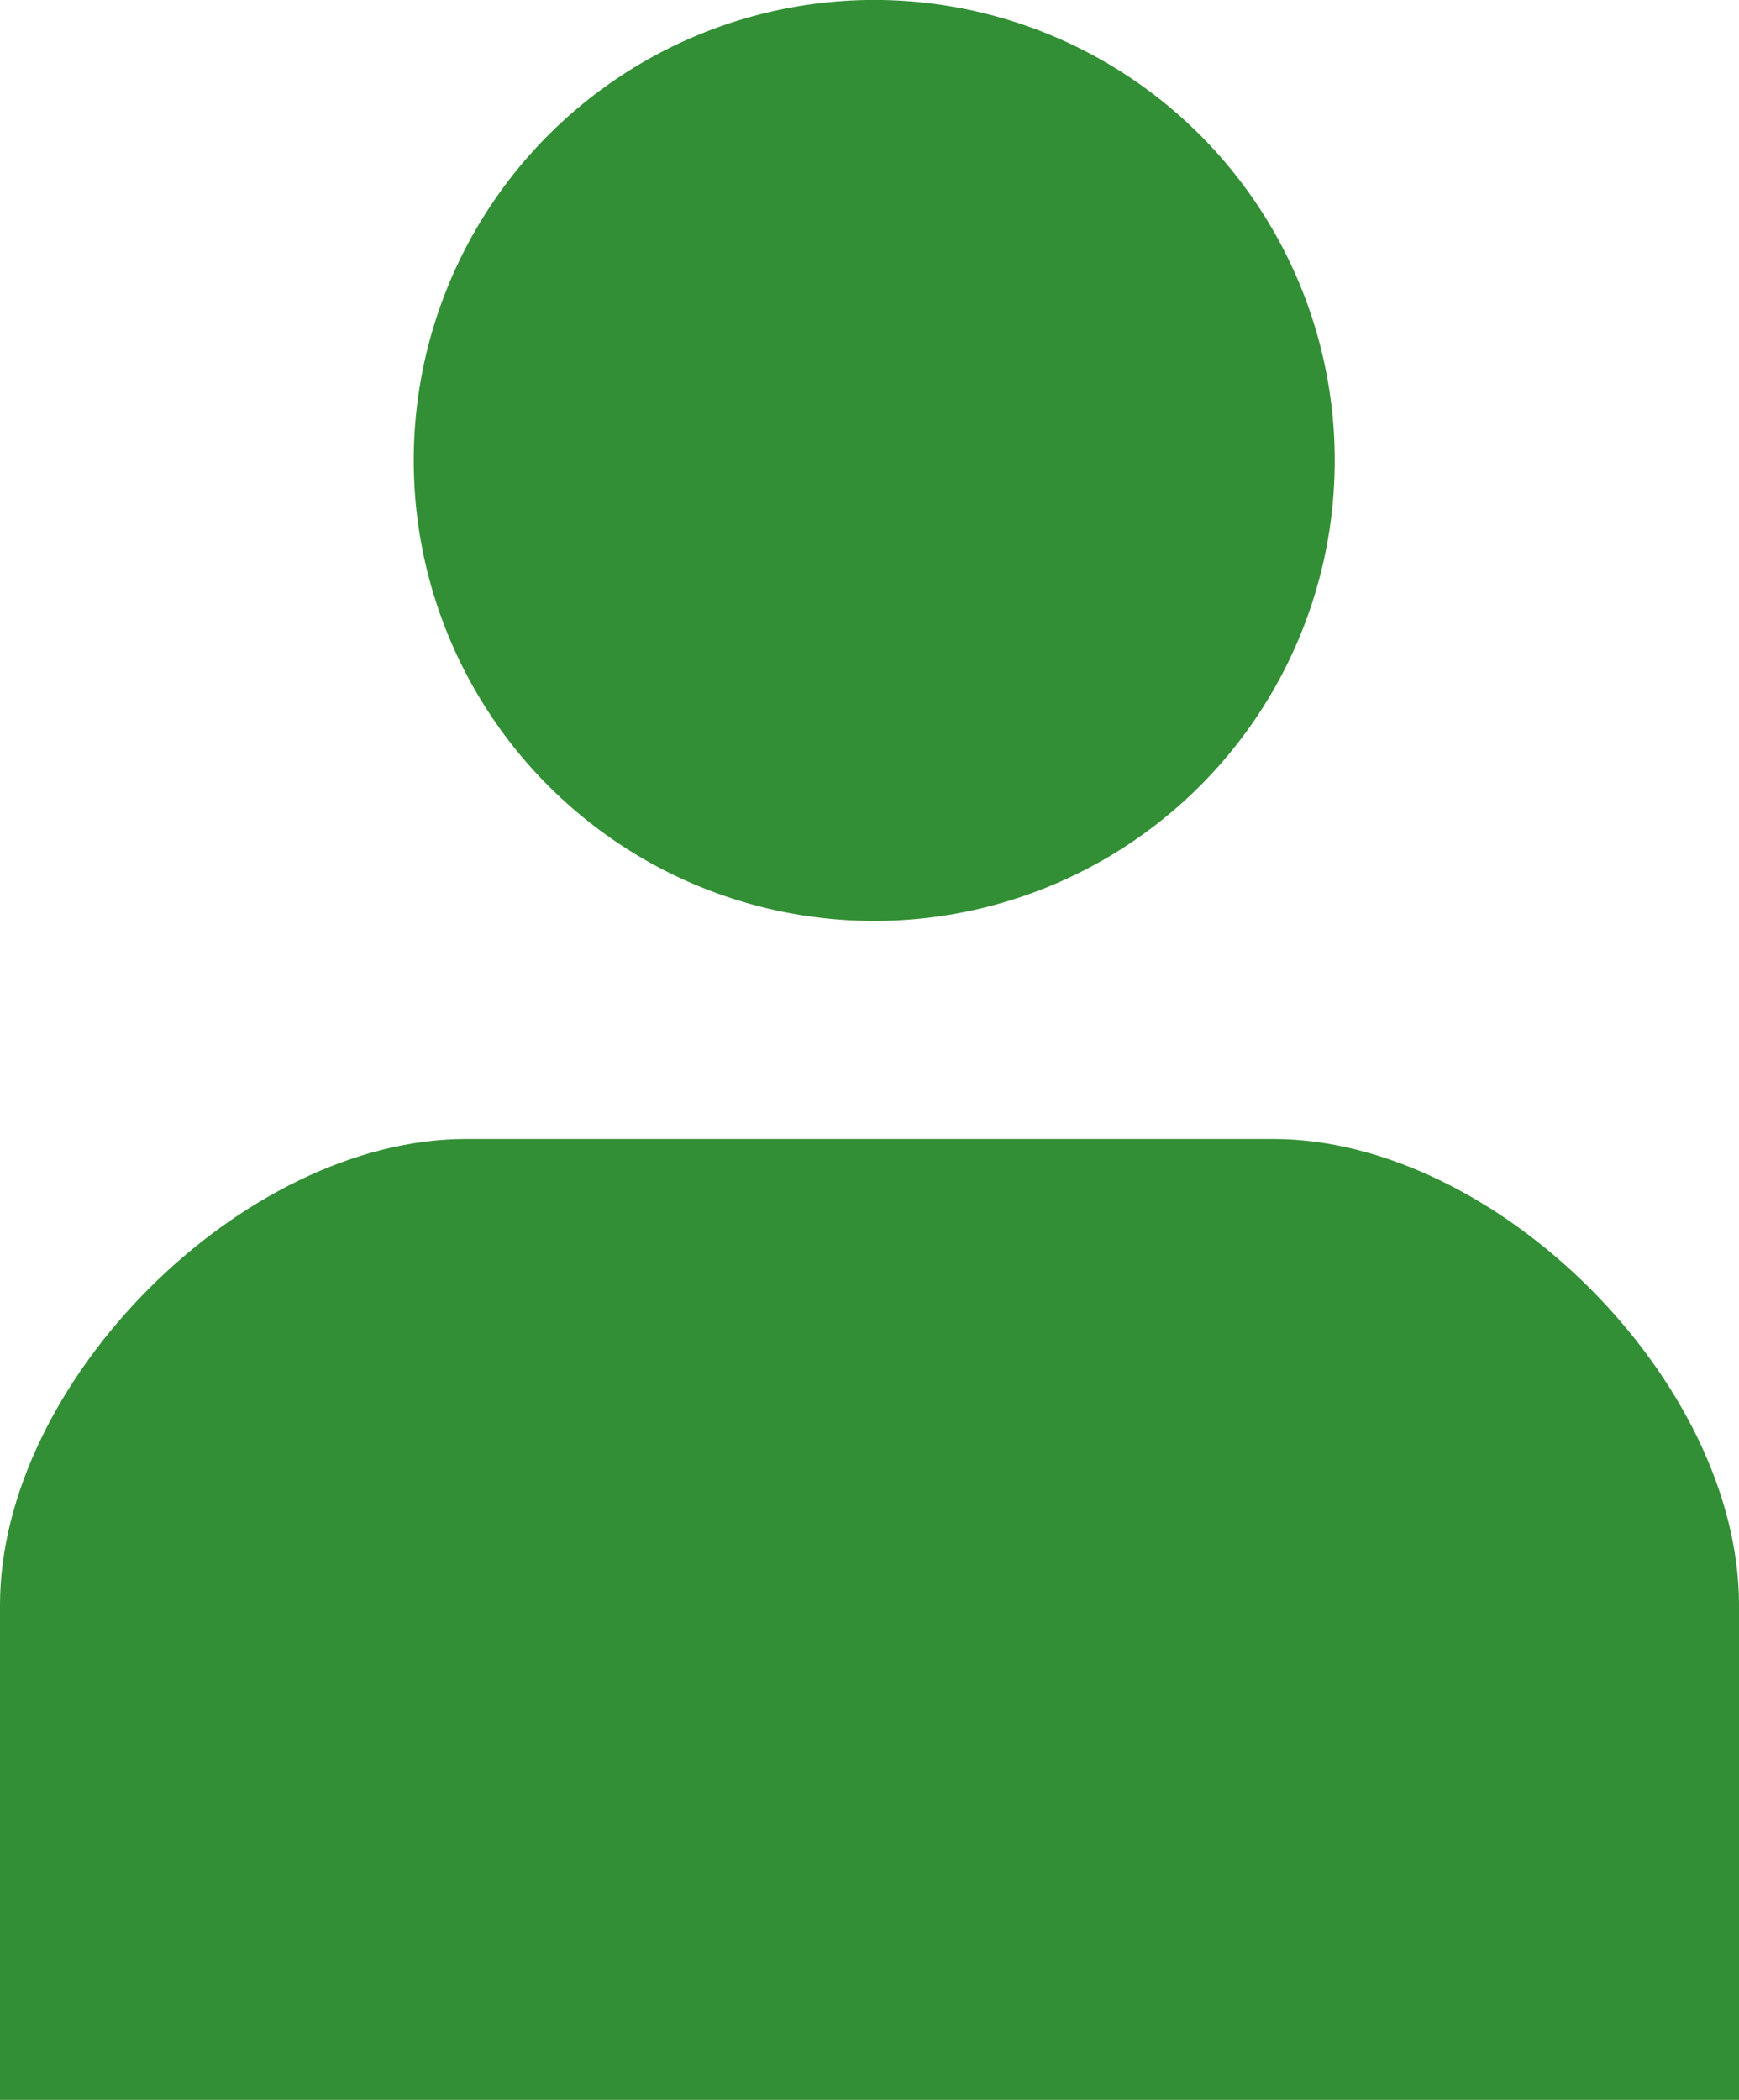
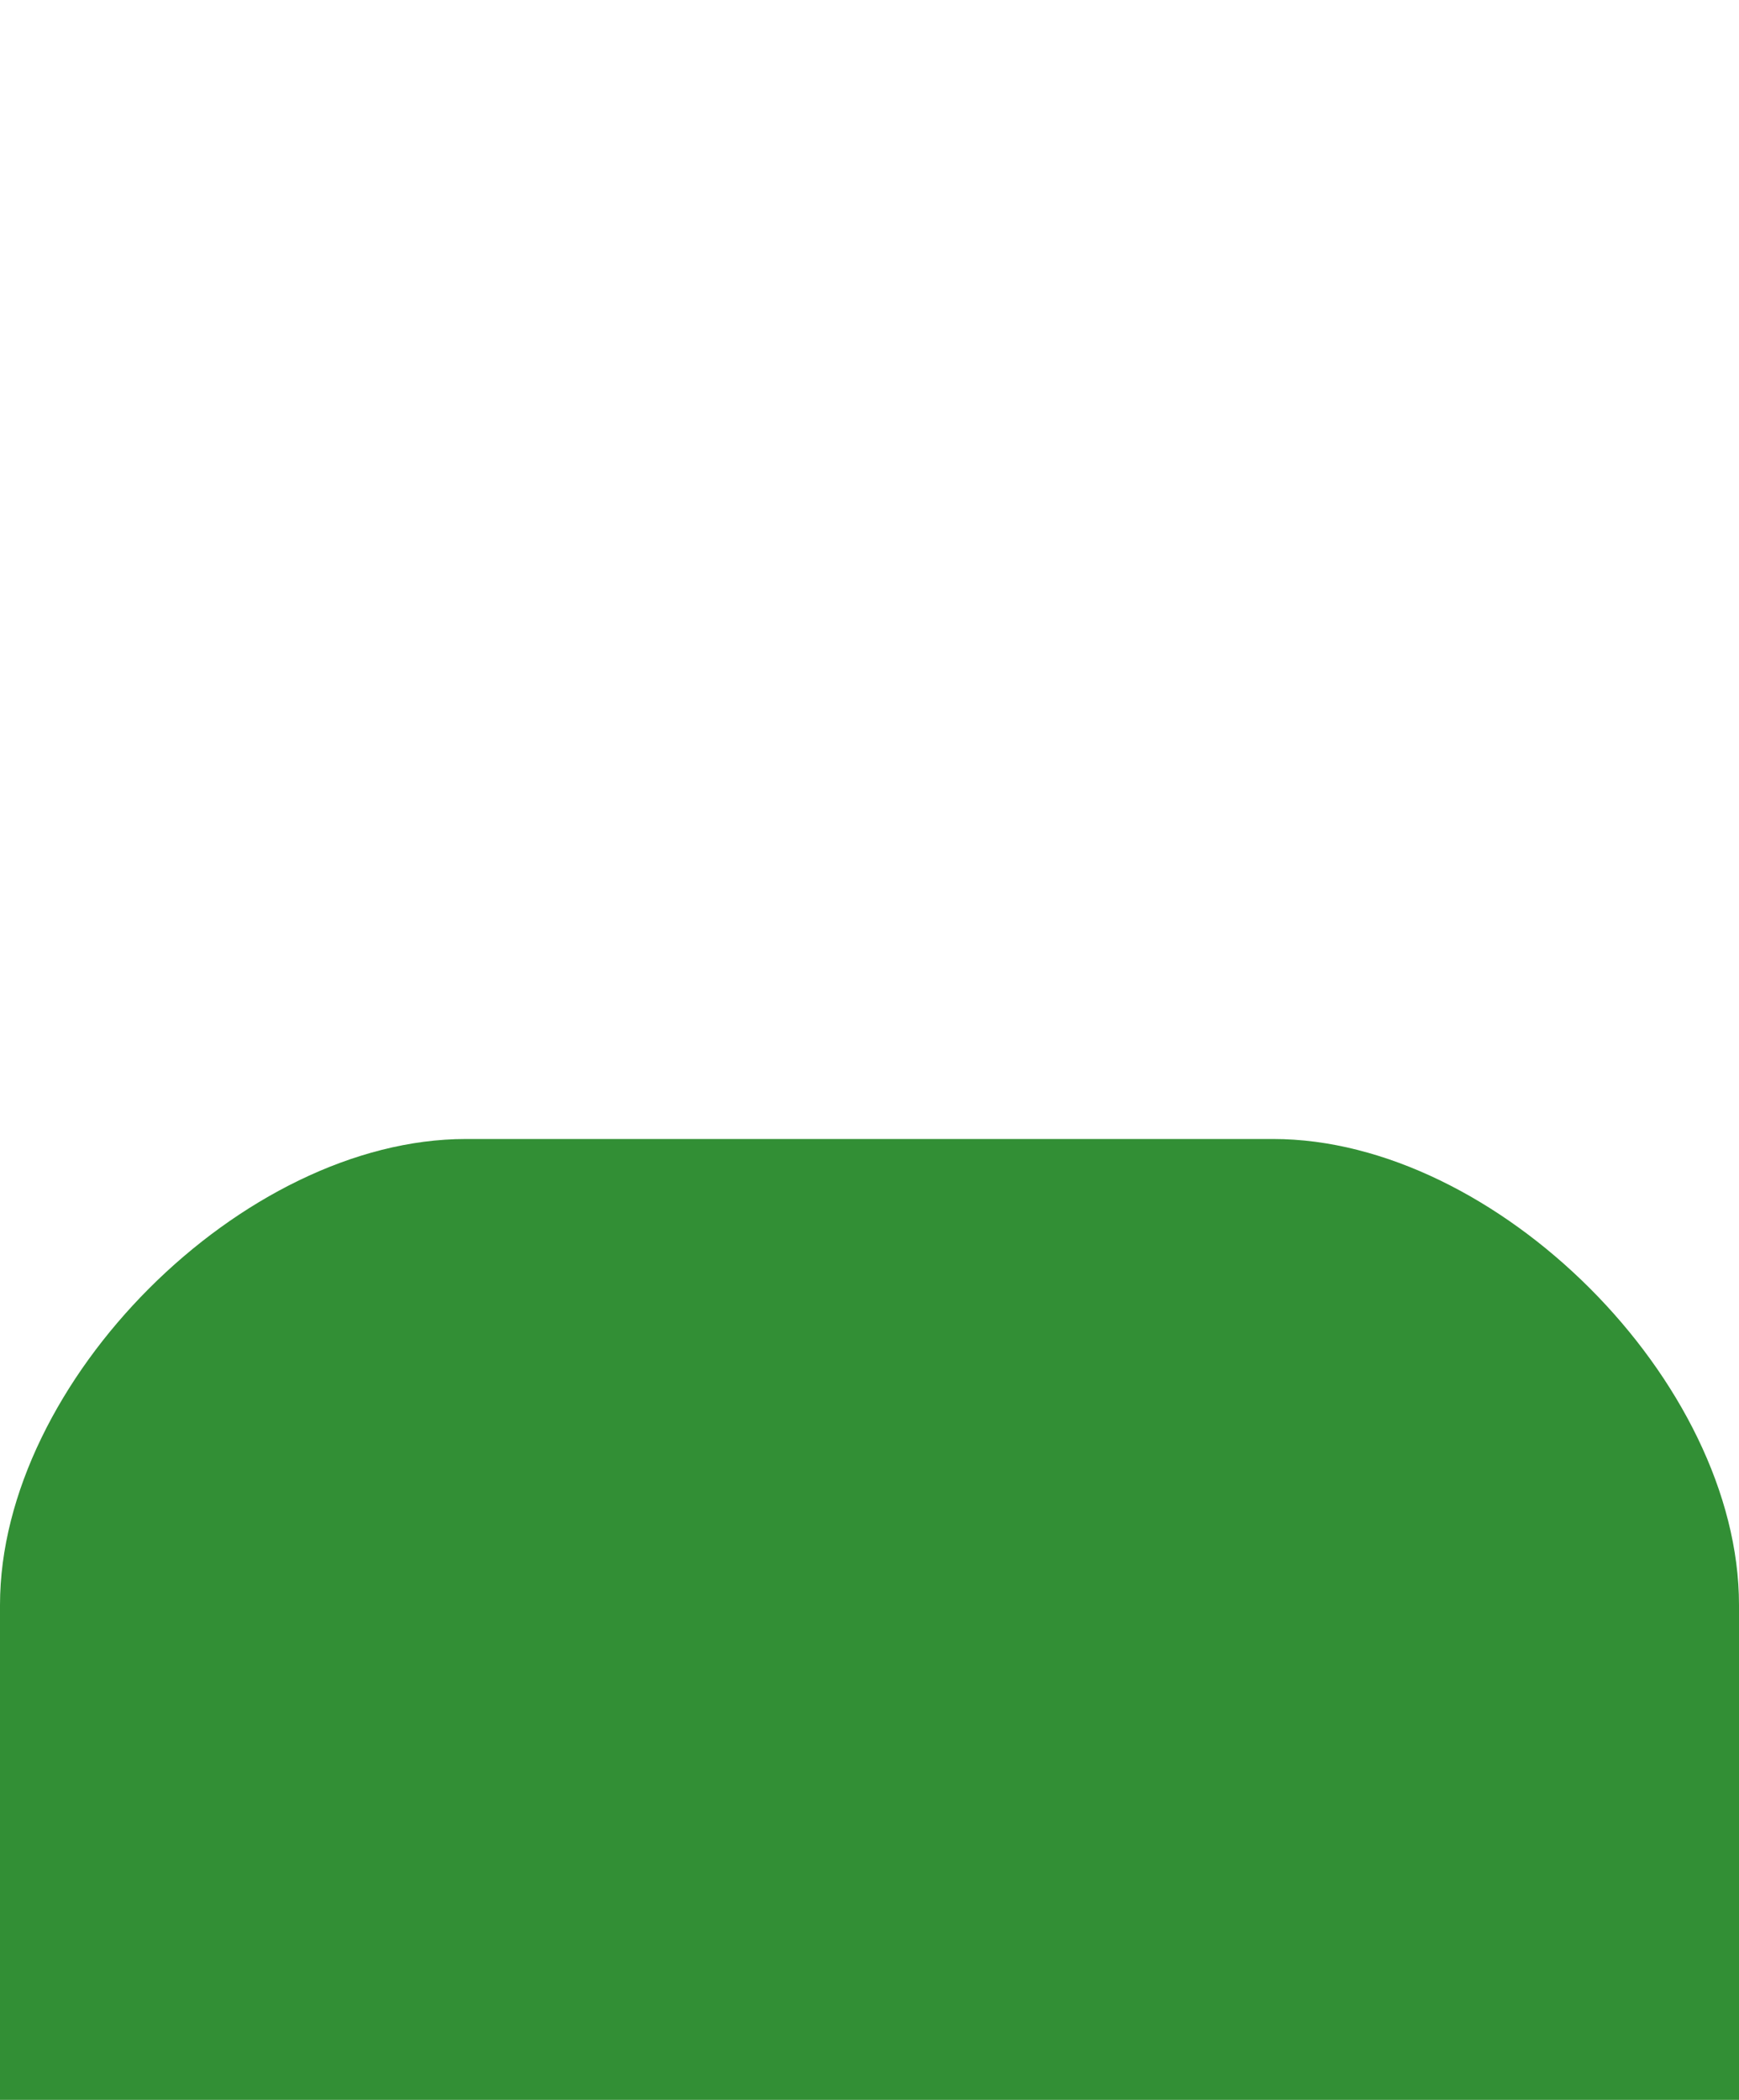
<svg xmlns="http://www.w3.org/2000/svg" width="32.885" height="39.709" viewBox="0 0 32.885 39.709">
  <g id="グループ_2656" data-name="グループ 2656" transform="translate(-428.846 -4040)">
    <g id="グループ_2655" data-name="グループ 2655">
-       <path id="パス_15132" data-name="パス 15132" d="M445.378,4057.415a8.708,8.708,0,1,0-8.708-8.707A8.707,8.707,0,0,0,445.378,4057.415Z" fill="#328f35" />
      <path id="パス_15133" data-name="パス 15133" d="M452.923,4061.539H437.655c-4.219,0-8.809,4.59-8.809,8.811v9.359h32.885v-9.359C461.732,4066.129,457.142,4061.539,452.923,4061.539Z" fill="#328f35" />
    </g>
  </g>
</svg>